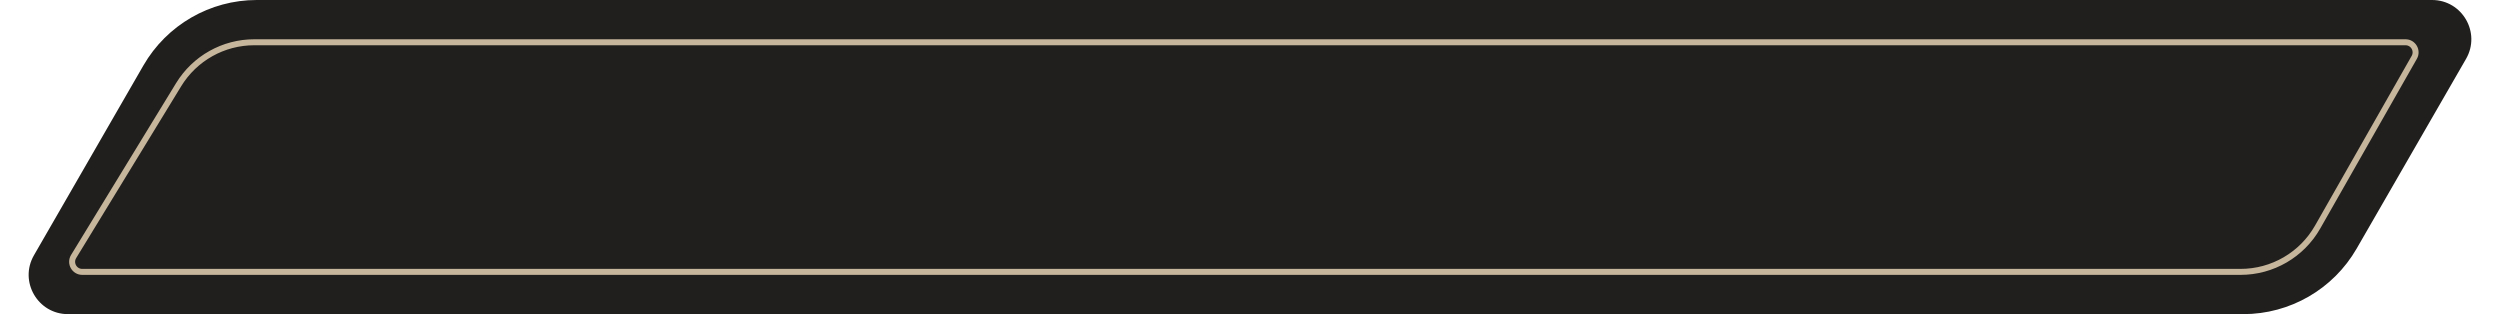
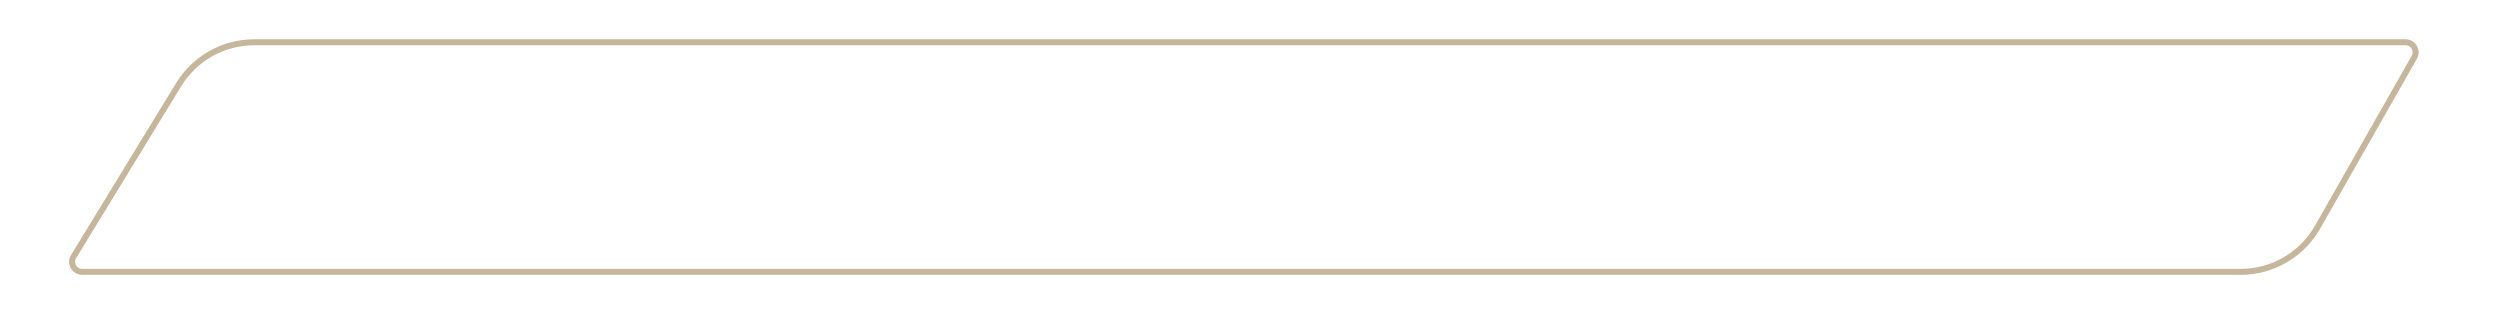
<svg xmlns="http://www.w3.org/2000/svg" width="382" height="48" viewBox="0 0 382 48" fill="none">
-   <path d="M21.909 10.009C25.481 3.816 32.086 0 39.235 0H371.614C376.231 0 379.118 4.997 376.811 8.997L360.091 37.991C356.519 44.184 349.914 48 342.765 48H10.386C5.769 48 2.882 43.003 5.189 39.003L21.909 10.009Z" fill="#211F1D" />
  <path d="M38.852 6.457H367.56C368.743 6.457 369.486 7.735 368.901 8.764L354.13 34.702C351.722 38.931 347.229 41.543 342.361 41.543H12.566C11.361 41.543 10.621 40.224 11.249 39.195L27.296 12.938C29.756 8.912 34.134 6.457 38.852 6.457Z" stroke="#C6B69C" stroke-width="0.914" />
</svg>